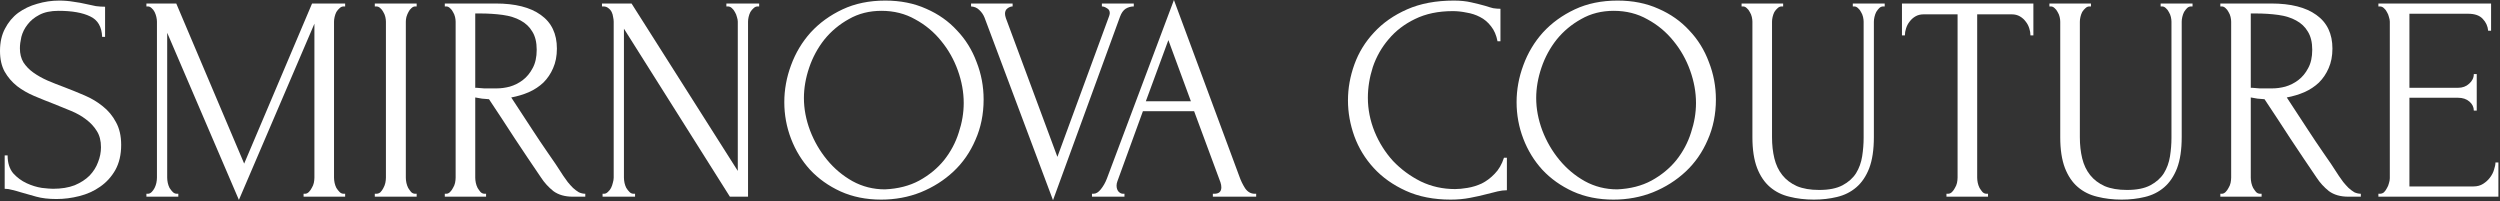
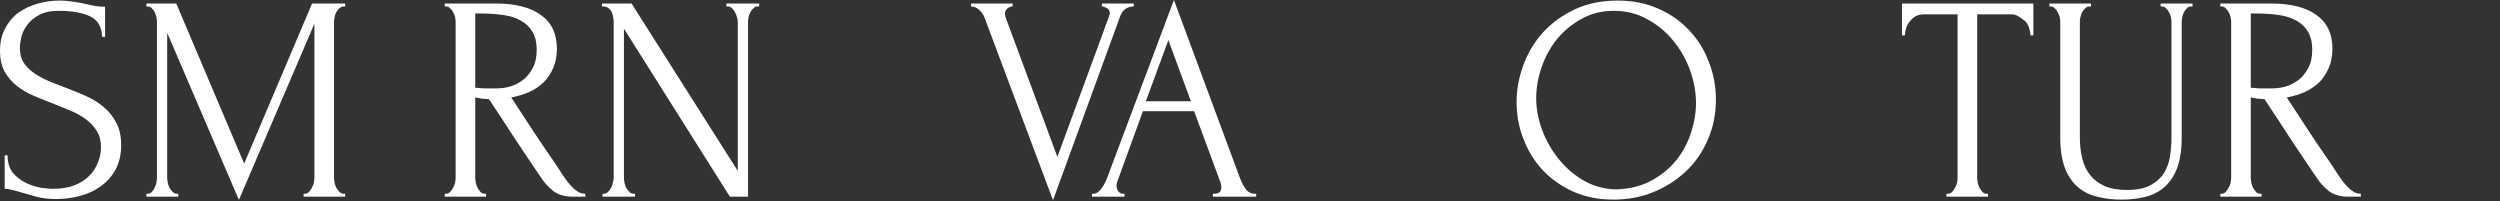
<svg xmlns="http://www.w3.org/2000/svg" width="820" height="66" viewBox="0 0 820 66" fill="none">
  <rect x="0" y="0" width="820" height="66" fill="#333333" stroke="none" />
-   <path d="M780.114 63.551H780.594C781.106 63.551 781.554 63.391 781.938 63.071C782.322 62.687 782.642 62.239 782.898 61.727C783.218 61.215 783.442 60.671 783.57 60.095C783.762 59.519 783.858 58.975 783.858 58.463V7.103C783.858 6.655 783.762 6.143 783.57 5.567C783.442 4.991 783.218 4.447 782.898 3.935C782.642 3.423 782.322 3.007 781.938 2.687C781.554 2.303 781.106 2.111 780.594 2.111H780.114V1.151H817.074V10.079H816.114C815.986 8.607 815.41 7.327 814.386 6.239C813.362 5.087 811.762 4.511 809.586 4.511H790.29V28.799H806.226C807.698 28.799 808.914 28.351 809.874 27.455C810.898 26.559 811.41 25.503 811.41 24.287H812.37V36.287H811.41C811.41 35.135 810.93 34.143 809.97 33.311C809.01 32.479 807.762 32.063 806.226 32.063H790.29V61.151H811.314C812.53 61.151 813.586 60.863 814.482 60.287C815.378 59.711 816.114 59.039 816.69 58.271C817.33 57.439 817.778 56.575 818.034 55.679C818.354 54.719 818.514 53.919 818.514 53.279H819.474V64.511H780.114V63.551Z" fill="white" />
  <path d="M741.326 63.551H741.806V64.511H728.27V63.551H728.75C729.198 63.551 729.614 63.359 729.998 62.975C730.382 62.591 730.702 62.143 730.958 61.631C731.278 61.119 731.502 60.575 731.63 59.999C731.758 59.359 731.822 58.783 731.822 58.271V7.103C731.822 6.655 731.758 6.143 731.63 5.567C731.502 4.991 731.278 4.447 730.958 3.935C730.702 3.423 730.382 3.007 729.998 2.687C729.614 2.303 729.198 2.111 728.75 2.111H728.27V1.151H744.974C751.374 1.151 756.302 2.399 759.758 4.895C763.278 7.391 765.038 11.071 765.038 15.935C765.038 18.367 764.622 20.511 763.79 22.367C763.022 24.159 761.966 25.727 760.622 27.071C759.278 28.351 757.678 29.407 755.822 30.239C754.03 31.007 752.11 31.583 750.062 31.967L756.974 42.527C758.638 45.087 760.334 47.615 762.062 50.111C763.79 52.543 765.486 55.071 767.15 57.695C767.598 58.335 768.078 59.007 768.59 59.711C769.166 60.415 769.742 61.055 770.318 61.631C770.958 62.207 771.598 62.687 772.238 63.071C772.942 63.391 773.646 63.551 774.35 63.551V64.511H770.222C767.662 64.511 765.55 63.903 763.886 62.687C762.286 61.407 760.942 59.935 759.854 58.271C756.974 54.047 754.094 49.759 751.214 45.407C748.398 41.055 745.582 36.767 742.766 32.543C742.062 32.479 741.294 32.415 740.462 32.351C739.694 32.223 738.958 32.095 738.254 31.967V58.271C738.254 58.783 738.318 59.359 738.446 59.999C738.574 60.575 738.766 61.119 739.022 61.631C739.342 62.143 739.662 62.591 739.982 62.975C740.366 63.359 740.814 63.551 741.326 63.551ZM738.254 4.415V28.799H738.734C739.246 28.863 740.046 28.927 741.134 28.991C742.286 28.991 743.694 28.991 745.358 28.991C746.702 28.991 748.11 28.799 749.582 28.415C751.118 27.967 752.526 27.263 753.806 26.303C755.15 25.279 756.238 23.967 757.07 22.367C757.966 20.767 758.414 18.751 758.414 16.319C758.414 13.887 757.934 11.903 756.974 10.367C756.078 8.831 754.798 7.615 753.134 6.719C751.534 5.823 749.582 5.215 747.278 4.895C744.974 4.575 742.446 4.415 739.694 4.415H738.254Z" fill="white" />
  <path d="M672.208 1.151H685.84V2.111H685.36C684.848 2.111 684.4 2.303 684.016 2.687C683.632 3.007 683.28 3.423 682.96 3.935C682.704 4.447 682.512 4.991 682.384 5.567C682.256 6.143 682.192 6.655 682.192 7.103V45.023C682.192 47.519 682.448 49.823 682.96 51.935C683.472 54.047 684.336 55.871 685.552 57.407C686.768 58.943 688.368 60.159 690.352 61.055C692.336 61.887 694.768 62.303 697.648 62.303C700.848 62.303 703.408 61.791 705.328 60.767C707.248 59.743 708.72 58.431 709.744 56.831C710.768 55.167 711.44 53.311 711.76 51.263C712.08 49.215 712.24 47.199 712.24 45.215V7.103C712.24 6.655 712.176 6.143 712.048 5.567C711.92 4.991 711.696 4.447 711.376 3.935C711.12 3.423 710.8 3.007 710.416 2.687C710.032 2.303 709.616 2.111 709.168 2.111H708.688V1.151H719.152V2.111H718.672C718.16 2.111 717.712 2.303 717.328 2.687C717.008 3.007 716.688 3.423 716.368 3.935C716.112 4.447 715.92 4.991 715.792 5.567C715.664 6.143 715.6 6.655 715.6 7.103V44.927C715.6 49.087 715.088 52.511 714.064 55.199C713.04 57.823 711.632 59.903 709.84 61.439C708.048 62.975 705.936 64.031 703.504 64.607C701.136 65.183 698.608 65.471 695.92 65.471C693.04 65.471 690.352 65.151 687.856 64.511C685.424 63.935 683.312 62.879 681.52 61.343C679.728 59.807 678.32 57.727 677.296 55.103C676.272 52.415 675.76 49.055 675.76 45.023V7.103C675.76 6.655 675.696 6.143 675.568 5.567C675.44 4.991 675.216 4.447 674.896 3.935C674.64 3.423 674.32 3.007 673.936 2.687C673.552 2.303 673.136 2.111 672.688 2.111H672.208V1.151Z" fill="white" />
-   <path d="M651.589 63.551H652.069V64.511H638.437V63.551H638.917C639.429 63.551 639.877 63.359 640.261 62.975C640.645 62.591 640.965 62.143 641.221 61.631C641.541 61.119 641.765 60.575 641.893 59.999C642.021 59.359 642.085 58.783 642.085 58.271V4.703H630.949C629.925 4.703 629.029 4.927 628.261 5.375C627.493 5.823 626.853 6.399 626.341 7.103C625.829 7.743 625.445 8.479 625.189 9.311C624.933 10.079 624.805 10.847 624.805 11.615H623.845V1.151H666.949V11.615H665.989C665.989 10.847 665.861 10.079 665.605 9.311C665.349 8.479 664.965 7.743 664.453 7.103C663.941 6.399 663.301 5.823 662.533 5.375C661.765 4.927 660.869 4.703 659.845 4.703H648.517V58.271C648.517 58.783 648.581 59.359 648.709 59.999C648.837 60.575 649.029 61.119 649.285 61.631C649.605 62.143 649.925 62.591 650.245 62.975C650.629 63.359 651.077 63.551 651.589 63.551Z" fill="white" />
-   <path d="M571.239 1.151H584.871V2.111H584.391C583.879 2.111 583.431 2.303 583.047 2.687C582.663 3.007 582.311 3.423 581.991 3.935C581.735 4.447 581.543 4.991 581.415 5.567C581.287 6.143 581.223 6.655 581.223 7.103V45.023C581.223 47.519 581.479 49.823 581.991 51.935C582.503 54.047 583.367 55.871 584.583 57.407C585.799 58.943 587.399 60.159 589.383 61.055C591.367 61.887 593.799 62.303 596.679 62.303C599.879 62.303 602.439 61.791 604.359 60.767C606.279 59.743 607.751 58.431 608.775 56.831C609.799 55.167 610.471 53.311 610.791 51.263C611.111 49.215 611.271 47.199 611.271 45.215V7.103C611.271 6.655 611.207 6.143 611.079 5.567C610.951 4.991 610.727 4.447 610.407 3.935C610.151 3.423 609.831 3.007 609.447 2.687C609.063 2.303 608.647 2.111 608.199 2.111H607.719V1.151H618.183V2.111H617.703C617.191 2.111 616.743 2.303 616.359 2.687C616.039 3.007 615.719 3.423 615.399 3.935C615.143 4.447 614.951 4.991 614.823 5.567C614.695 6.143 614.631 6.655 614.631 7.103V44.927C614.631 49.087 614.119 52.511 613.095 55.199C612.071 57.823 610.663 59.903 608.871 61.439C607.079 62.975 604.967 64.031 602.535 64.607C600.167 65.183 597.639 65.471 594.951 65.471C592.071 65.471 589.383 65.151 586.887 64.511C584.455 63.935 582.343 62.879 580.551 61.343C578.759 59.807 577.351 57.727 576.327 55.103C575.303 52.415 574.791 49.055 574.791 45.023V7.103C574.791 6.655 574.727 6.143 574.599 5.567C574.471 4.991 574.247 4.447 573.927 3.935C573.671 3.423 573.351 3.007 572.967 2.687C572.583 2.303 572.167 2.111 571.719 2.111H571.239V1.151Z" fill="white" />
+   <path d="M651.589 63.551H652.069V64.511H638.437V63.551H638.917C639.429 63.551 639.877 63.359 640.261 62.975C640.645 62.591 640.965 62.143 641.221 61.631C641.541 61.119 641.765 60.575 641.893 59.999C642.021 59.359 642.085 58.783 642.085 58.271V4.703H630.949C629.925 4.703 629.029 4.927 628.261 5.375C627.493 5.823 626.853 6.399 626.341 7.103C625.829 7.743 625.445 8.479 625.189 9.311C624.933 10.079 624.805 10.847 624.805 11.615H623.845V1.151H666.949V11.615H665.989C665.989 10.847 665.861 10.079 665.605 9.311C665.349 8.479 664.965 7.743 664.453 7.103C661.765 4.927 660.869 4.703 659.845 4.703H648.517V58.271C648.517 58.783 648.581 59.359 648.709 59.999C648.837 60.575 649.029 61.119 649.285 61.631C649.605 62.143 649.925 62.591 650.245 62.975C650.629 63.359 651.077 63.551 651.589 63.551Z" fill="white" />
  <path d="M530.56 0.191C535.552 0.191 540.032 1.087 544 2.879C547.968 4.607 551.328 6.975 554.08 9.983C556.896 12.927 559.04 16.383 560.512 20.351C562.048 24.255 562.816 28.351 562.816 32.639C562.816 37.439 561.92 41.855 560.128 45.887C558.4 49.919 556 53.375 552.928 56.255C549.856 59.135 546.272 61.407 542.176 63.071C538.144 64.671 533.824 65.471 529.216 65.471C524.288 65.471 519.84 64.575 515.872 62.783C511.968 60.991 508.64 58.623 505.888 55.679C503.2 52.735 501.12 49.343 499.648 45.503C498.176 41.663 497.44 37.663 497.44 33.503C497.44 29.407 498.176 25.375 499.648 21.407C501.12 17.375 503.264 13.791 506.08 10.655C508.96 7.519 512.448 4.991 516.544 3.071C520.64 1.151 525.312 0.191 530.56 0.191ZM530.464 62.111C534.752 61.919 538.496 60.959 541.696 59.231C544.96 57.439 547.68 55.199 549.856 52.511C552.032 49.759 553.632 46.751 554.656 43.487C555.744 40.223 556.288 36.991 556.288 33.791C556.288 30.271 555.648 26.719 554.368 23.135C553.088 19.551 551.264 16.319 548.896 13.439C546.528 10.495 543.68 8.127 540.352 6.335C537.088 4.479 533.408 3.551 529.312 3.551C525.344 3.551 521.792 4.447 518.656 6.239C515.52 7.967 512.832 10.207 510.592 12.959C508.416 15.711 506.752 18.783 505.6 22.175C504.448 25.567 503.872 28.895 503.872 32.159C503.872 35.679 504.544 39.231 505.888 42.815C507.232 46.335 509.088 49.535 511.456 52.415C513.824 55.295 516.608 57.631 519.808 59.423C523.072 61.215 526.624 62.111 530.464 62.111Z" fill="white" />
-   <path d="M476.5 3.647C471.764 3.647 467.636 4.511 464.116 6.239C460.66 7.903 457.78 10.111 455.476 12.863C453.172 15.551 451.444 18.591 450.292 21.983C449.204 25.375 448.66 28.735 448.66 32.063C448.66 35.839 449.396 39.551 450.868 43.199C452.34 46.783 454.356 49.983 456.916 52.799C459.54 55.551 462.58 57.791 466.036 59.519C469.492 61.183 473.236 62.015 477.268 62.015C478.42 62.015 479.764 61.887 481.3 61.631C482.9 61.375 484.468 60.895 486.004 60.191C487.54 59.423 488.948 58.367 490.228 57.023C491.572 55.679 492.596 53.919 493.3 51.743H494.26V62.399C493.3 62.399 492.276 62.527 491.188 62.783C490.164 63.039 489.012 63.327 487.732 63.647C486.068 64.095 484.212 64.511 482.164 64.895C480.18 65.279 478.068 65.471 475.828 65.471C470.26 65.471 465.364 64.511 461.14 62.591C456.916 60.671 453.396 58.175 450.58 55.103C447.764 52.031 445.652 48.575 444.244 44.735C442.836 40.831 442.132 36.895 442.132 32.927C442.132 28.959 442.836 25.023 444.244 21.119C445.652 17.215 447.796 13.727 450.676 10.655C453.556 7.519 457.172 4.991 461.524 3.071C465.876 1.151 470.996 0.191 476.884 0.191C478.996 0.191 480.884 0.383 482.548 0.767C484.276 1.151 485.812 1.535 487.156 1.919C488.116 2.239 488.98 2.495 489.748 2.687C490.58 2.815 491.38 2.879 492.148 2.879V13.535H491.188C490.804 11.551 490.1 9.919 489.076 8.639C488.052 7.295 486.836 6.271 485.428 5.567C484.084 4.863 482.612 4.383 481.012 4.127C479.476 3.807 477.972 3.647 476.5 3.647Z" fill="white" />
  <path d="M397.817 63.552H398.297C399.833 63.552 400.601 62.848 400.601 61.44C400.601 60.928 400.505 60.384 400.313 59.808L391.673 36.48H374.873L366.521 59.424C366.329 59.936 366.233 60.416 366.233 60.864C366.233 61.696 366.457 62.368 366.905 62.88C367.353 63.328 367.833 63.552 368.345 63.552H368.825V64.512H358.169V63.552H358.649C359.481 63.552 360.281 63.072 361.049 62.112C361.881 61.088 362.553 59.904 363.065 58.56L385.049 0L406.553 57.984C407.001 59.264 407.609 60.512 408.377 61.728C409.209 62.944 410.265 63.552 411.545 63.552H412.025V64.512H397.817V63.552ZM375.833 33.216H390.617L383.225 13.152L375.833 33.216Z" fill="white" />
  <path d="M329.642 4.511C329.642 4.895 329.738 5.375 329.93 5.951L346.826 51.455L363.722 5.471C363.786 5.343 363.85 5.151 363.914 4.895C363.978 4.639 364.01 4.447 364.01 4.319C364.01 3.551 363.69 3.007 363.05 2.687C362.474 2.303 361.93 2.111 361.418 2.111V1.151H371.882V2.111C370.922 2.111 370.026 2.367 369.194 2.879C368.426 3.391 367.818 4.255 367.37 5.471L345.386 65.663L322.922 5.759C322.538 4.799 321.962 3.967 321.194 3.263C320.49 2.559 319.594 2.175 318.506 2.111V1.151H332.138V2.111C331.562 2.111 330.986 2.335 330.41 2.783C329.898 3.167 329.642 3.743 329.642 4.511Z" fill="white" />
-   <path d="M290.372 0.191C295.364 0.191 299.844 1.087 303.812 2.879C307.78 4.607 311.14 6.975 313.892 9.983C316.708 12.927 318.852 16.383 320.324 20.351C321.86 24.255 322.628 28.351 322.628 32.639C322.628 37.439 321.732 41.855 319.94 45.887C318.212 49.919 315.812 53.375 312.74 56.255C309.668 59.135 306.084 61.407 301.988 63.071C297.956 64.671 293.636 65.471 289.028 65.471C284.1 65.471 279.652 64.575 275.684 62.783C271.78 60.991 268.452 58.623 265.7 55.679C263.012 52.735 260.932 49.343 259.46 45.503C257.988 41.663 257.252 37.663 257.252 33.503C257.252 29.407 257.988 25.375 259.46 21.407C260.932 17.375 263.076 13.791 265.892 10.655C268.772 7.519 272.26 4.991 276.356 3.071C280.452 1.151 285.124 0.191 290.372 0.191ZM290.276 62.111C294.564 61.919 298.308 60.959 301.508 59.231C304.772 57.439 307.492 55.199 309.668 52.511C311.844 49.759 313.444 46.751 314.468 43.487C315.556 40.223 316.1 36.991 316.1 33.791C316.1 30.271 315.46 26.719 314.18 23.135C312.9 19.551 311.076 16.319 308.708 13.439C306.34 10.495 303.492 8.127 300.164 6.335C296.9 4.479 293.22 3.551 289.124 3.551C285.156 3.551 281.604 4.447 278.468 6.239C275.332 7.967 272.644 10.207 270.404 12.959C268.228 15.711 266.564 18.783 265.412 22.175C264.26 25.567 263.684 28.895 263.684 32.159C263.684 35.679 264.356 39.231 265.7 42.815C267.044 46.335 268.9 49.535 271.268 52.415C273.636 55.295 276.42 57.631 279.62 59.423C282.884 61.215 286.436 62.111 290.276 62.111Z" fill="white" />
  <path d="M207.819 63.551H208.299V64.511H197.643V63.551H198.123C198.571 63.551 198.987 63.359 199.371 62.975C199.819 62.591 200.171 62.143 200.427 61.631C200.683 61.119 200.875 60.575 201.003 59.999C201.195 59.359 201.291 58.783 201.291 58.271V7.103C201.291 6.655 201.227 6.143 201.099 5.567C201.035 4.991 200.875 4.447 200.619 3.935C200.363 3.423 200.011 3.007 199.563 2.687C199.115 2.303 198.571 2.111 197.931 2.111H197.451V1.151H207.147L241.995 56.063V7.103C241.995 6.655 241.899 6.143 241.707 5.567C241.579 4.991 241.355 4.447 241.035 3.935C240.779 3.423 240.459 3.007 240.075 2.687C239.691 2.303 239.243 2.111 238.731 2.111H238.251V1.151H249.003V2.111H248.523C248.011 2.111 247.563 2.303 247.179 2.687C246.795 3.007 246.443 3.423 246.123 3.935C245.867 4.447 245.675 4.991 245.547 5.567C245.419 6.143 245.355 6.655 245.355 7.103V64.511H239.403L204.651 9.407V58.271C204.651 58.783 204.715 59.359 204.843 59.999C204.971 60.575 205.163 61.119 205.419 61.631C205.739 62.143 206.091 62.591 206.475 62.975C206.859 63.359 207.307 63.551 207.819 63.551Z" fill="white" />
  <path d="M158.951 63.551H159.431V64.511H145.895V63.551H146.375C146.823 63.551 147.239 63.359 147.623 62.975C148.007 62.591 148.327 62.143 148.583 61.631C148.903 61.119 149.127 60.575 149.255 59.999C149.383 59.359 149.447 58.783 149.447 58.271V7.103C149.447 6.655 149.383 6.143 149.255 5.567C149.127 4.991 148.903 4.447 148.583 3.935C148.327 3.423 148.007 3.007 147.623 2.687C147.239 2.303 146.823 2.111 146.375 2.111H145.895V1.151H162.599C168.999 1.151 173.927 2.399 177.383 4.895C180.903 7.391 182.663 11.071 182.663 15.935C182.663 18.367 182.247 20.511 181.415 22.367C180.647 24.159 179.591 25.727 178.247 27.071C176.903 28.351 175.303 29.407 173.447 30.239C171.655 31.007 169.735 31.583 167.687 31.967L174.599 42.527C176.263 45.087 177.959 47.615 179.687 50.111C181.415 52.543 183.111 55.071 184.775 57.695C185.223 58.335 185.703 59.007 186.215 59.711C186.791 60.415 187.367 61.055 187.943 61.631C188.583 62.207 189.223 62.687 189.863 63.071C190.567 63.391 191.271 63.551 191.975 63.551V64.511H187.847C185.287 64.511 183.175 63.903 181.511 62.687C179.911 61.407 178.567 59.935 177.479 58.271C174.599 54.047 171.719 49.759 168.839 45.407C166.023 41.055 163.207 36.767 160.391 32.543C159.687 32.479 158.919 32.415 158.087 32.351C157.319 32.223 156.583 32.095 155.879 31.967V58.271C155.879 58.783 155.943 59.359 156.071 59.999C156.199 60.575 156.391 61.119 156.647 61.631C156.967 62.143 157.287 62.591 157.607 62.975C157.991 63.359 158.439 63.551 158.951 63.551ZM155.879 4.415V28.799H156.359C156.871 28.863 157.671 28.927 158.759 28.991C159.911 28.991 161.319 28.991 162.983 28.991C164.327 28.991 165.735 28.799 167.207 28.415C168.743 27.967 170.151 27.263 171.431 26.303C172.775 25.279 173.863 23.967 174.695 22.367C175.591 20.767 176.039 18.751 176.039 16.319C176.039 13.887 175.559 11.903 174.599 10.367C173.703 8.831 172.423 7.615 170.759 6.719C169.159 5.823 167.207 5.215 164.903 4.895C162.599 4.575 160.071 4.415 157.319 4.415H155.879Z" fill="white" />
-   <path d="M122.935 1.151H136.663V2.111H136.183C135.735 2.111 135.319 2.303 134.935 2.687C134.551 3.007 134.231 3.423 133.975 3.935C133.719 4.383 133.495 4.927 133.303 5.567C133.175 6.143 133.111 6.655 133.111 7.103V58.271C133.111 58.783 133.175 59.359 133.303 59.999C133.431 60.575 133.623 61.119 133.879 61.631C134.199 62.143 134.519 62.591 134.839 62.975C135.223 63.359 135.671 63.551 136.183 63.551H136.663V64.511H122.935V63.551H123.415C123.927 63.551 124.375 63.391 124.759 63.071C125.143 62.687 125.463 62.239 125.719 61.727C126.039 61.151 126.263 60.575 126.391 59.999C126.519 59.359 126.583 58.783 126.583 58.271V7.103C126.583 6.655 126.519 6.143 126.391 5.567C126.263 4.991 126.039 4.447 125.719 3.935C125.463 3.423 125.143 3.007 124.759 2.687C124.375 2.303 123.927 2.111 123.415 2.111H122.935V1.151Z" fill="white" />
  <path d="M99.575 63.551H100.054C100.502 63.551 100.918 63.359 101.302 62.975C101.686 62.591 102.006 62.143 102.262 61.631C102.582 61.119 102.806 60.575 102.934 59.999C103.062 59.359 103.126 58.783 103.126 58.271V7.775L78.359 65.567L54.839 10.751V58.271C54.839 58.783 54.903 59.359 55.031 59.999C55.158 60.575 55.35 61.119 55.606 61.631C55.926 62.143 56.279 62.591 56.663 62.975C57.047 63.359 57.495 63.551 58.007 63.551H58.486V64.511H48.023V63.551H48.502C48.95 63.551 49.367 63.359 49.751 62.975C50.135 62.591 50.455 62.143 50.711 61.631C50.967 61.119 51.158 60.575 51.286 59.999C51.414 59.359 51.478 58.783 51.478 58.271V7.103C51.478 6.655 51.414 6.143 51.286 5.567C51.158 4.991 50.967 4.447 50.711 3.935C50.455 3.423 50.135 3.007 49.751 2.687C49.367 2.303 48.95 2.111 48.502 2.111H48.023V1.151H57.815L80.087 53.663L102.358 1.151H113.206V2.111H112.726C112.214 2.111 111.766 2.303 111.382 2.687C110.998 3.007 110.646 3.423 110.326 3.935C110.07 4.447 109.878 4.991 109.75 5.567C109.622 6.143 109.558 6.655 109.558 7.103V58.271C109.558 58.783 109.622 59.359 109.75 59.999C109.878 60.575 110.07 61.119 110.326 61.631C110.646 62.143 110.998 62.591 111.382 62.975C111.766 63.359 112.214 63.551 112.726 63.551H113.206V64.511H99.575V63.551Z" fill="white" />
  <path d="M39.744 47.519C39.744 50.719 39.104 53.471 37.824 55.775C36.544 58.015 34.88 59.839 32.832 61.247C30.848 62.655 28.576 63.679 26.016 64.319C23.52 64.959 21.024 65.279 18.528 65.279C15.968 65.279 13.76 65.023 11.904 64.511C10.048 63.999 8.352 63.519 6.816 63.071C5.792 62.751 4.864 62.495 4.032 62.303C3.2 62.047 2.368 61.919 1.536 61.919V50.975H2.496C2.496 53.407 3.104 55.359 4.32 56.831C5.6 58.239 7.072 59.327 8.736 60.095C10.4 60.863 12.064 61.375 13.728 61.631C15.392 61.823 16.608 61.919 17.376 61.919C20.128 61.919 22.496 61.535 24.48 60.767C26.464 59.935 28.096 58.879 29.376 57.599C30.656 56.255 31.584 54.783 32.16 53.183C32.8 51.583 33.12 49.951 33.12 48.287C33.12 46.175 32.672 44.415 31.776 43.007C30.88 41.535 29.696 40.255 28.224 39.167C26.816 38.079 25.184 37.151 23.328 36.383C21.472 35.615 19.584 34.847 17.664 34.079C15.488 33.247 13.344 32.383 11.232 31.487C9.12 30.591 7.232 29.503 5.568 28.223C3.904 26.879 2.56 25.311 1.536 23.519C0.512 21.663 0 19.391 0 16.703C0 13.887 0.544 11.455 1.632 9.407C2.72 7.295 4.16 5.567 5.952 4.223C7.808 2.879 9.888 1.887 12.192 1.247C14.56 0.543 16.96 0.191 19.392 0.191C21.056 0.191 22.624 0.319 24.096 0.575C25.568 0.767 26.976 1.023 28.32 1.343C29.408 1.599 30.464 1.823 31.488 2.015C32.512 2.143 33.504 2.207 34.464 2.207V12.095H33.504C33.376 8.767 32.064 6.527 29.568 5.375C27.072 4.159 23.616 3.551 19.2 3.551C16.64 3.551 14.528 3.999 12.864 4.895C11.264 5.727 9.984 6.783 9.024 8.063C8.064 9.279 7.392 10.623 7.008 12.095C6.688 13.503 6.528 14.751 6.528 15.839C6.528 17.631 6.912 19.167 7.68 20.447C8.512 21.727 9.6 22.847 10.944 23.807C12.288 24.767 13.824 25.631 15.552 26.399C17.344 27.167 19.2 27.903 21.12 28.607C23.296 29.439 25.504 30.335 27.744 31.295C29.984 32.255 31.968 33.439 33.696 34.847C35.488 36.255 36.928 37.983 38.016 40.031C39.168 42.079 39.744 44.575 39.744 47.519Z" fill="white" />
</svg>